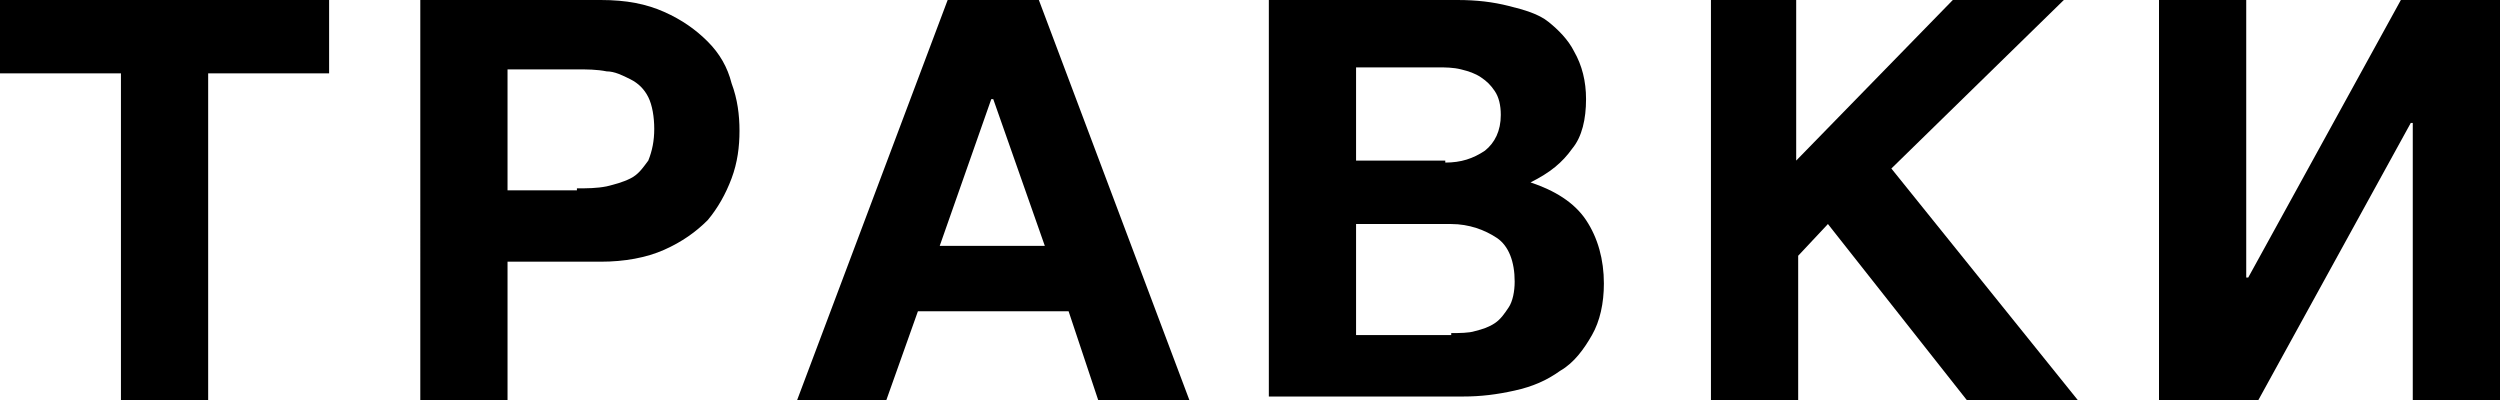
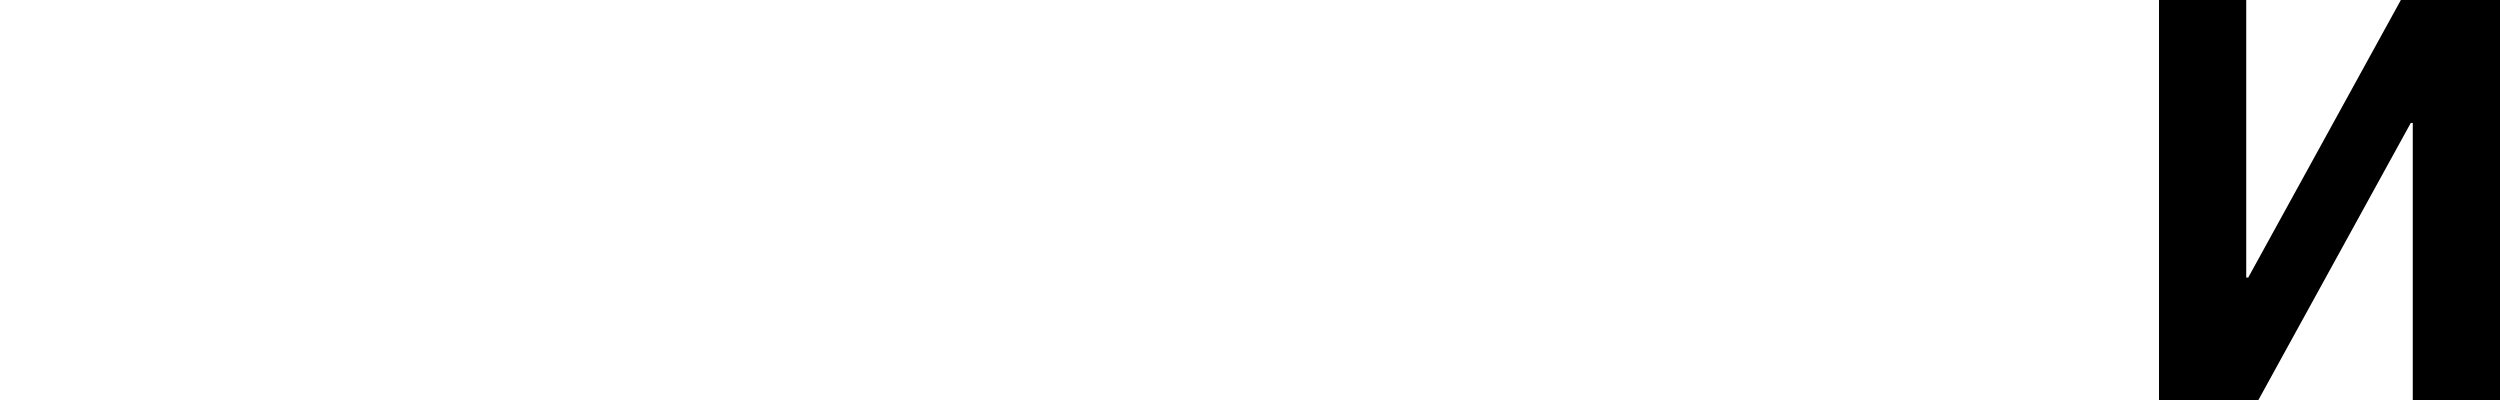
<svg xmlns="http://www.w3.org/2000/svg" id="Layer_1" x="0px" y="0px" viewBox="0 0 126.1 20.2" style="enable-background:new 0 0 126.1 20.2;" xml:space="preserve">
  <g>
    <g>
-       <path d="M6.1,3.7H0V0l16.6,0v3.7h-6.1v16.5H6.1V3.7z" />
-       <path d="M21.2,0l9.1,0c1.3,0,2.3,0.2,3.2,0.6c0.9,0.4,1.6,0.9,2.2,1.5c0.6,0.6,1,1.3,1.2,2.1c0.3,0.8,0.4,1.6,0.4,2.4 c0,0.8-0.1,1.6-0.4,2.4c-0.3,0.8-0.7,1.5-1.2,2.1c-0.6,0.6-1.3,1.1-2.2,1.5c-0.9,0.4-2,0.6-3.2,0.6h-4.7v7.2h-4.4V0z M29.1,9.5 c0.5,0,1,0,1.5-0.1C31,9.3,31.4,9.2,31.8,9c0.4-0.2,0.6-0.5,0.9-0.9C32.9,7.6,33,7.1,33,6.5s-0.1-1.2-0.3-1.6 c-0.2-0.4-0.5-0.7-0.9-0.9c-0.4-0.2-0.8-0.4-1.2-0.4c-0.5-0.1-1-0.1-1.5-0.1h-3.5v6.1H29.1z" />
-       <path d="M47.8,0l4.6,0L60,20.2h-4.6l-1.5-4.5h-7.6l-1.6,4.5h-4.5L47.8,0z M52.7,12.4L50.1,5H50l-2.6,7.4H52.7z" />
-       <path d="M64,0h9.5c1,0,1.8,0.1,2.6,0.3c0.8,0.2,1.5,0.4,2,0.8s1,0.9,1.3,1.5C79.8,3.3,80,4.1,80,5c0,1-0.2,1.9-0.7,2.5 c-0.5,0.7-1.1,1.2-2.1,1.7c1.2,0.4,2.2,1,2.8,1.9c0.6,0.9,0.9,2,0.9,3.2c0,1-0.2,1.9-0.6,2.6c-0.4,0.7-0.9,1.4-1.6,1.8 c-0.7,0.5-1.4,0.8-2.3,1c-0.9,0.2-1.7,0.3-2.6,0.3H64V0z M72.9,8.2c0.8,0,1.4-0.2,2-0.6c0.5-0.4,0.8-1,0.8-1.8 c0-0.5-0.1-0.9-0.3-1.2c-0.2-0.3-0.4-0.5-0.7-0.7s-0.6-0.3-1-0.4c-0.4-0.1-0.8-0.1-1.1-0.1h-4.2v4.7H72.9z M73.2,16.8 c0.4,0,0.9,0,1.2-0.1c0.4-0.1,0.7-0.2,1-0.4c0.3-0.2,0.5-0.5,0.7-0.8c0.2-0.3,0.3-0.8,0.3-1.3c0-1-0.3-1.8-0.9-2.2 c-0.6-0.4-1.4-0.7-2.3-0.7h-4.8v5.6H73.2z" />
-       <path d="M86.2,0h4.4v8.1L98.5,0h5.6l-8.7,8.5l9.5,11.8h-5.6l-7.1-9l-1.5,1.6v7.4h-4.4V0z" />
      <path d="M108.9,0h4.4v14h0.1l7.7-14h5v20.2h-4.4v-14h-0.1l-7.7,14h-5V0z" />
    </g>
  </g>
</svg>